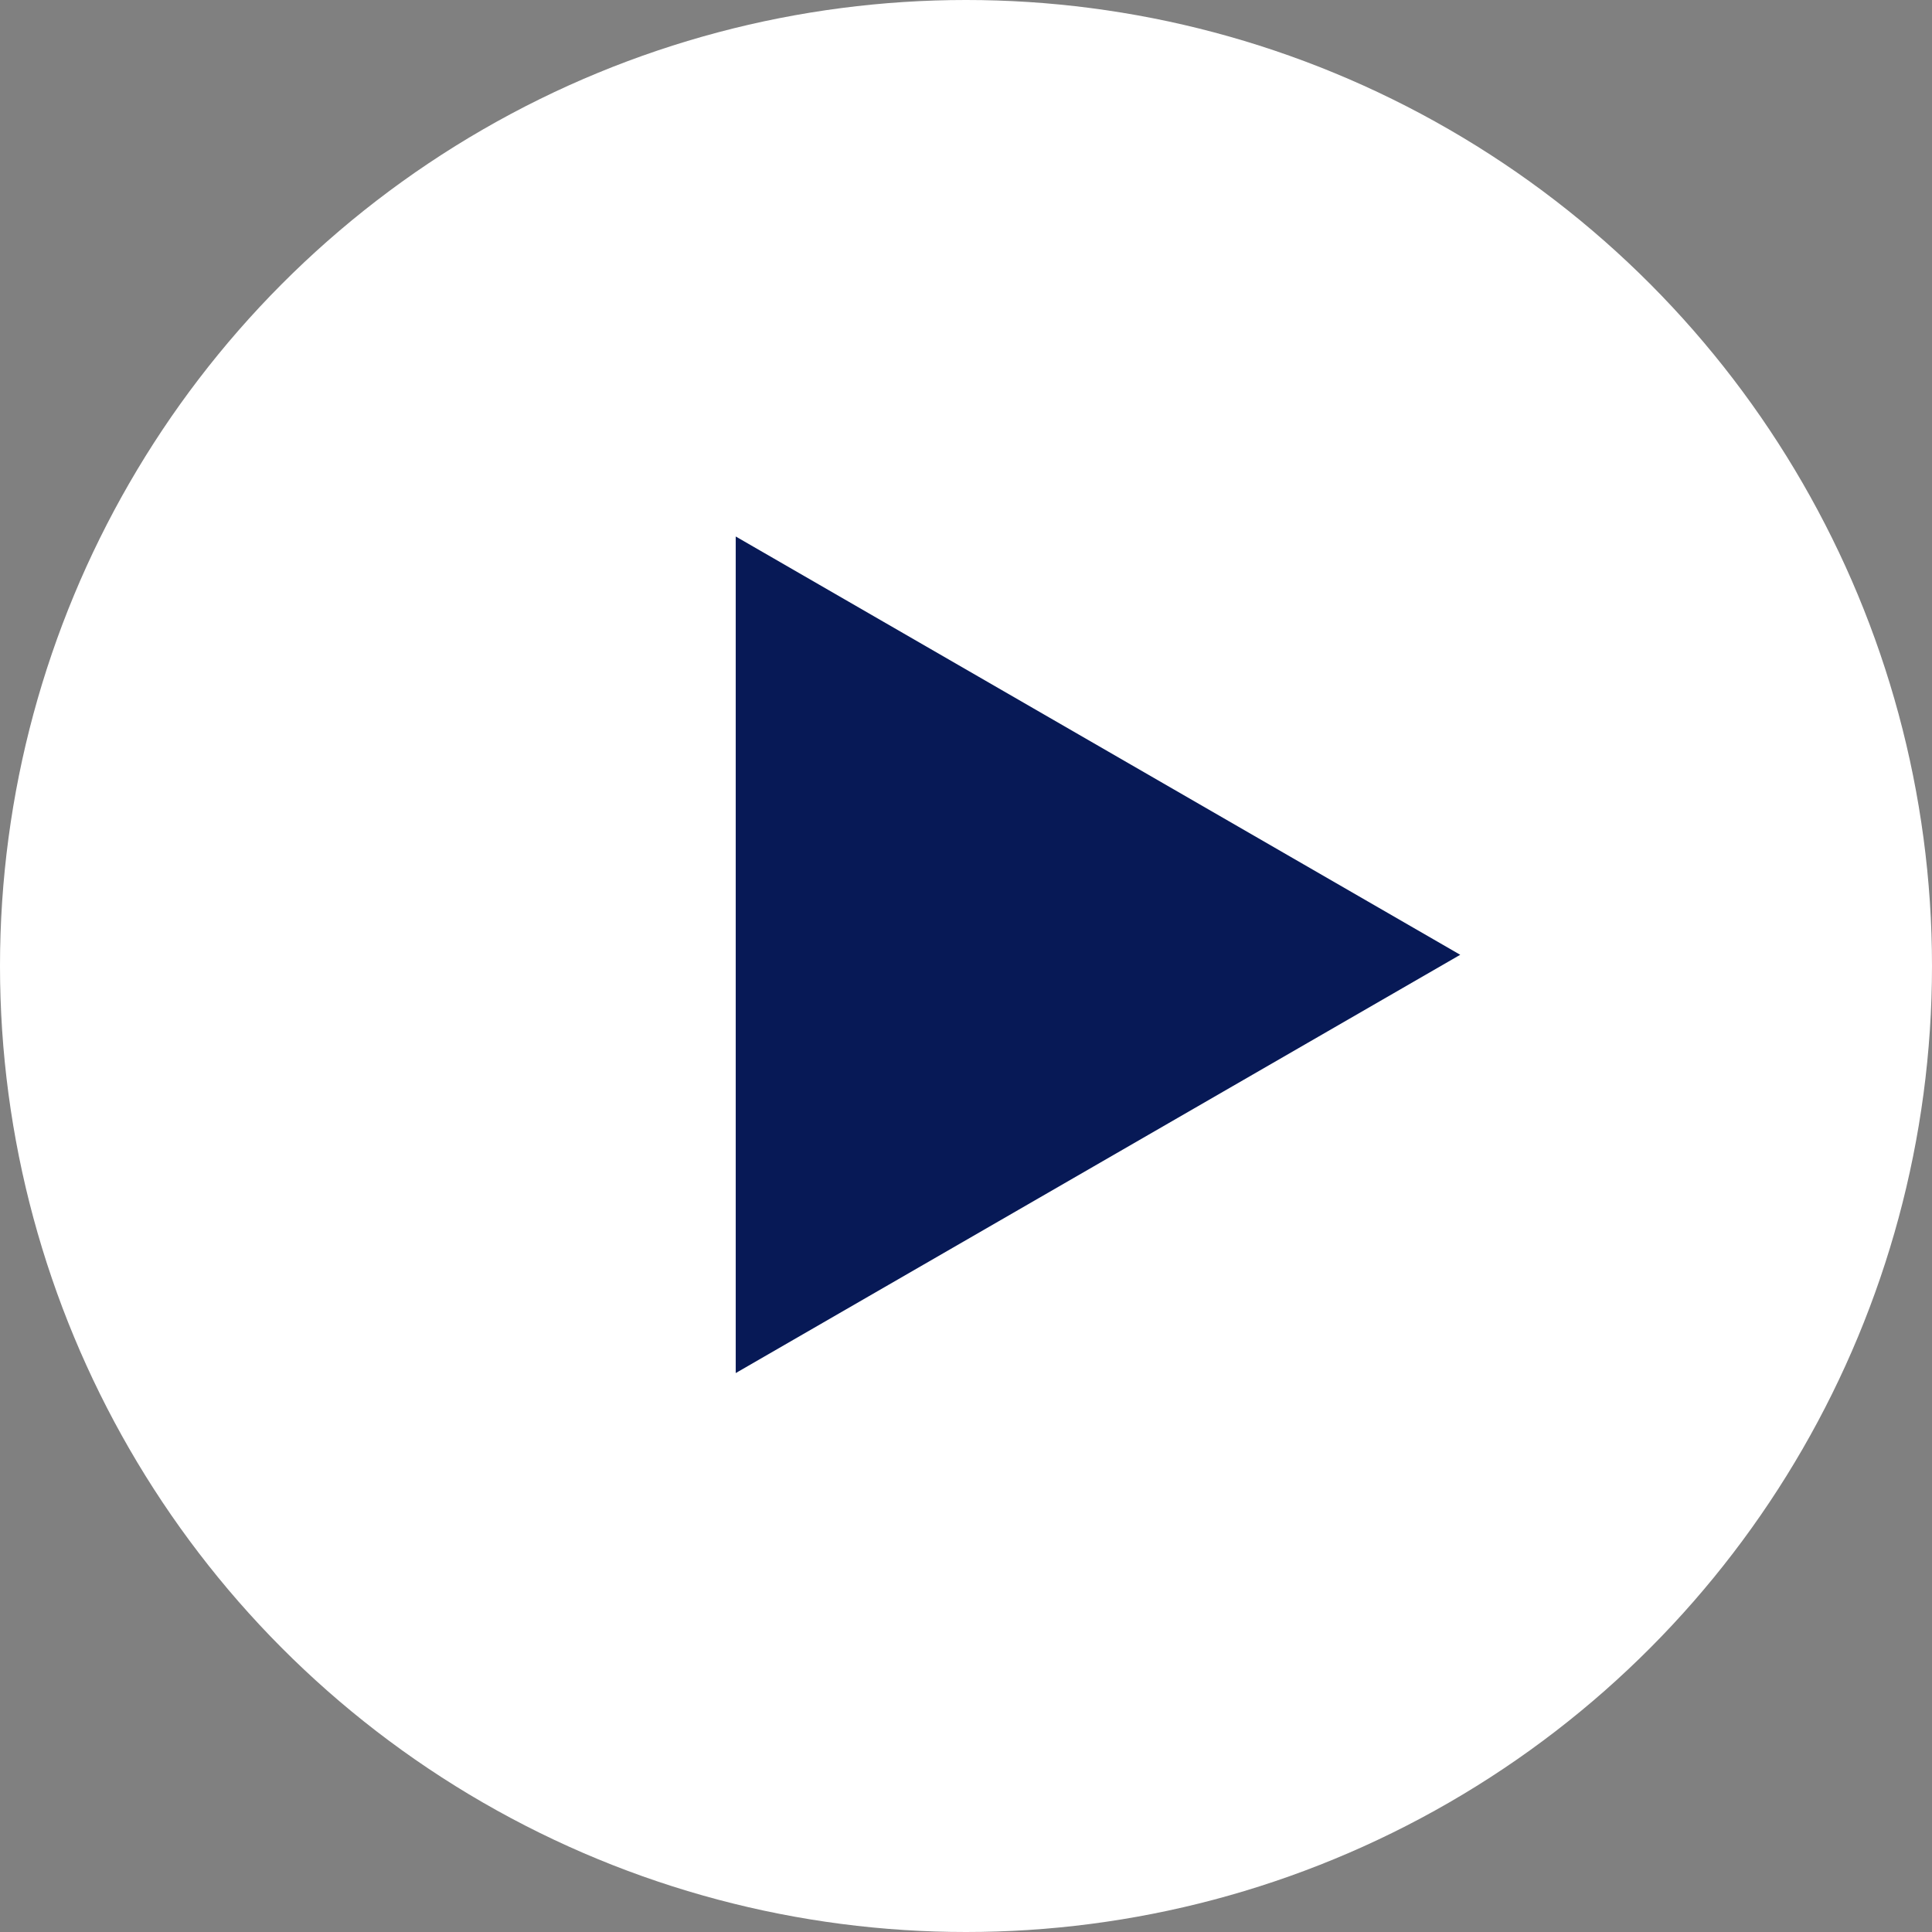
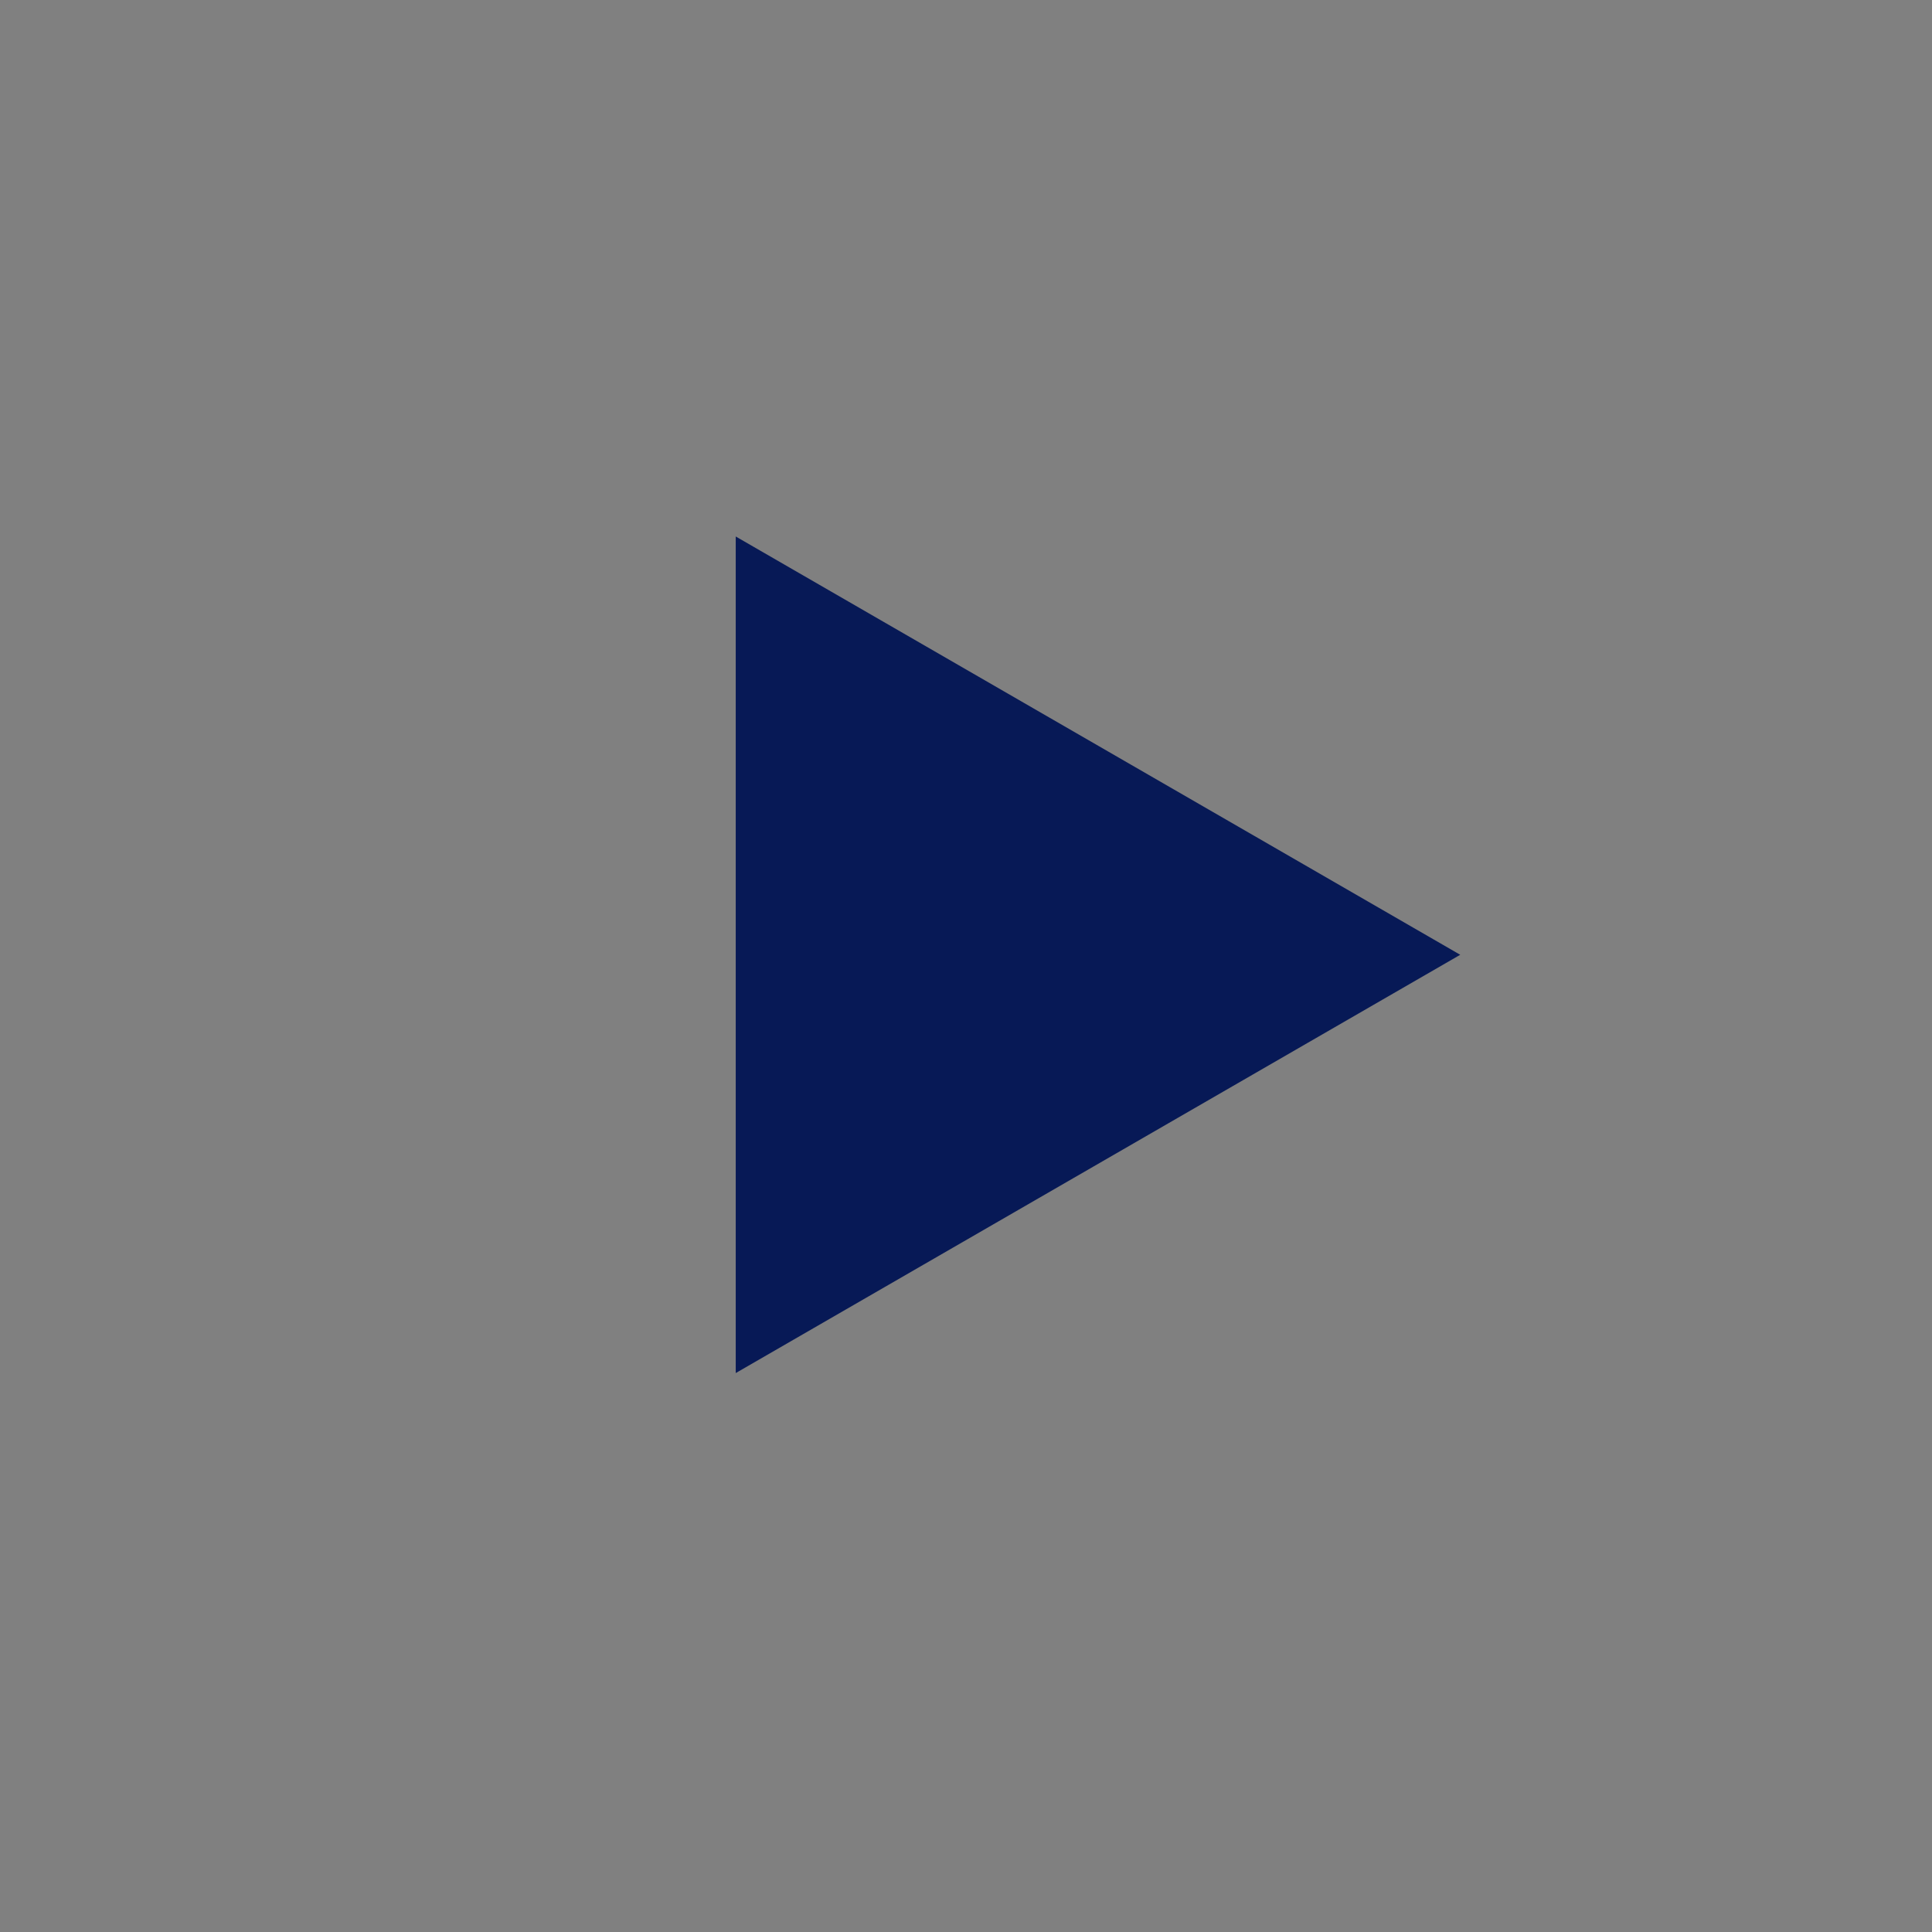
<svg xmlns="http://www.w3.org/2000/svg" width="118" height="118" viewBox="0 0 118 118" fill="none">
  <rect x="0" y="0" width="118" height="118" fill="#808080" stroke="none" />
-   <circle cx="59" cy="59" r="59" fill="white" />
  <path d="M89.186 58.315L44.936 83.862L44.936 32.767L89.186 58.315Z" fill="#071956" />
</svg>